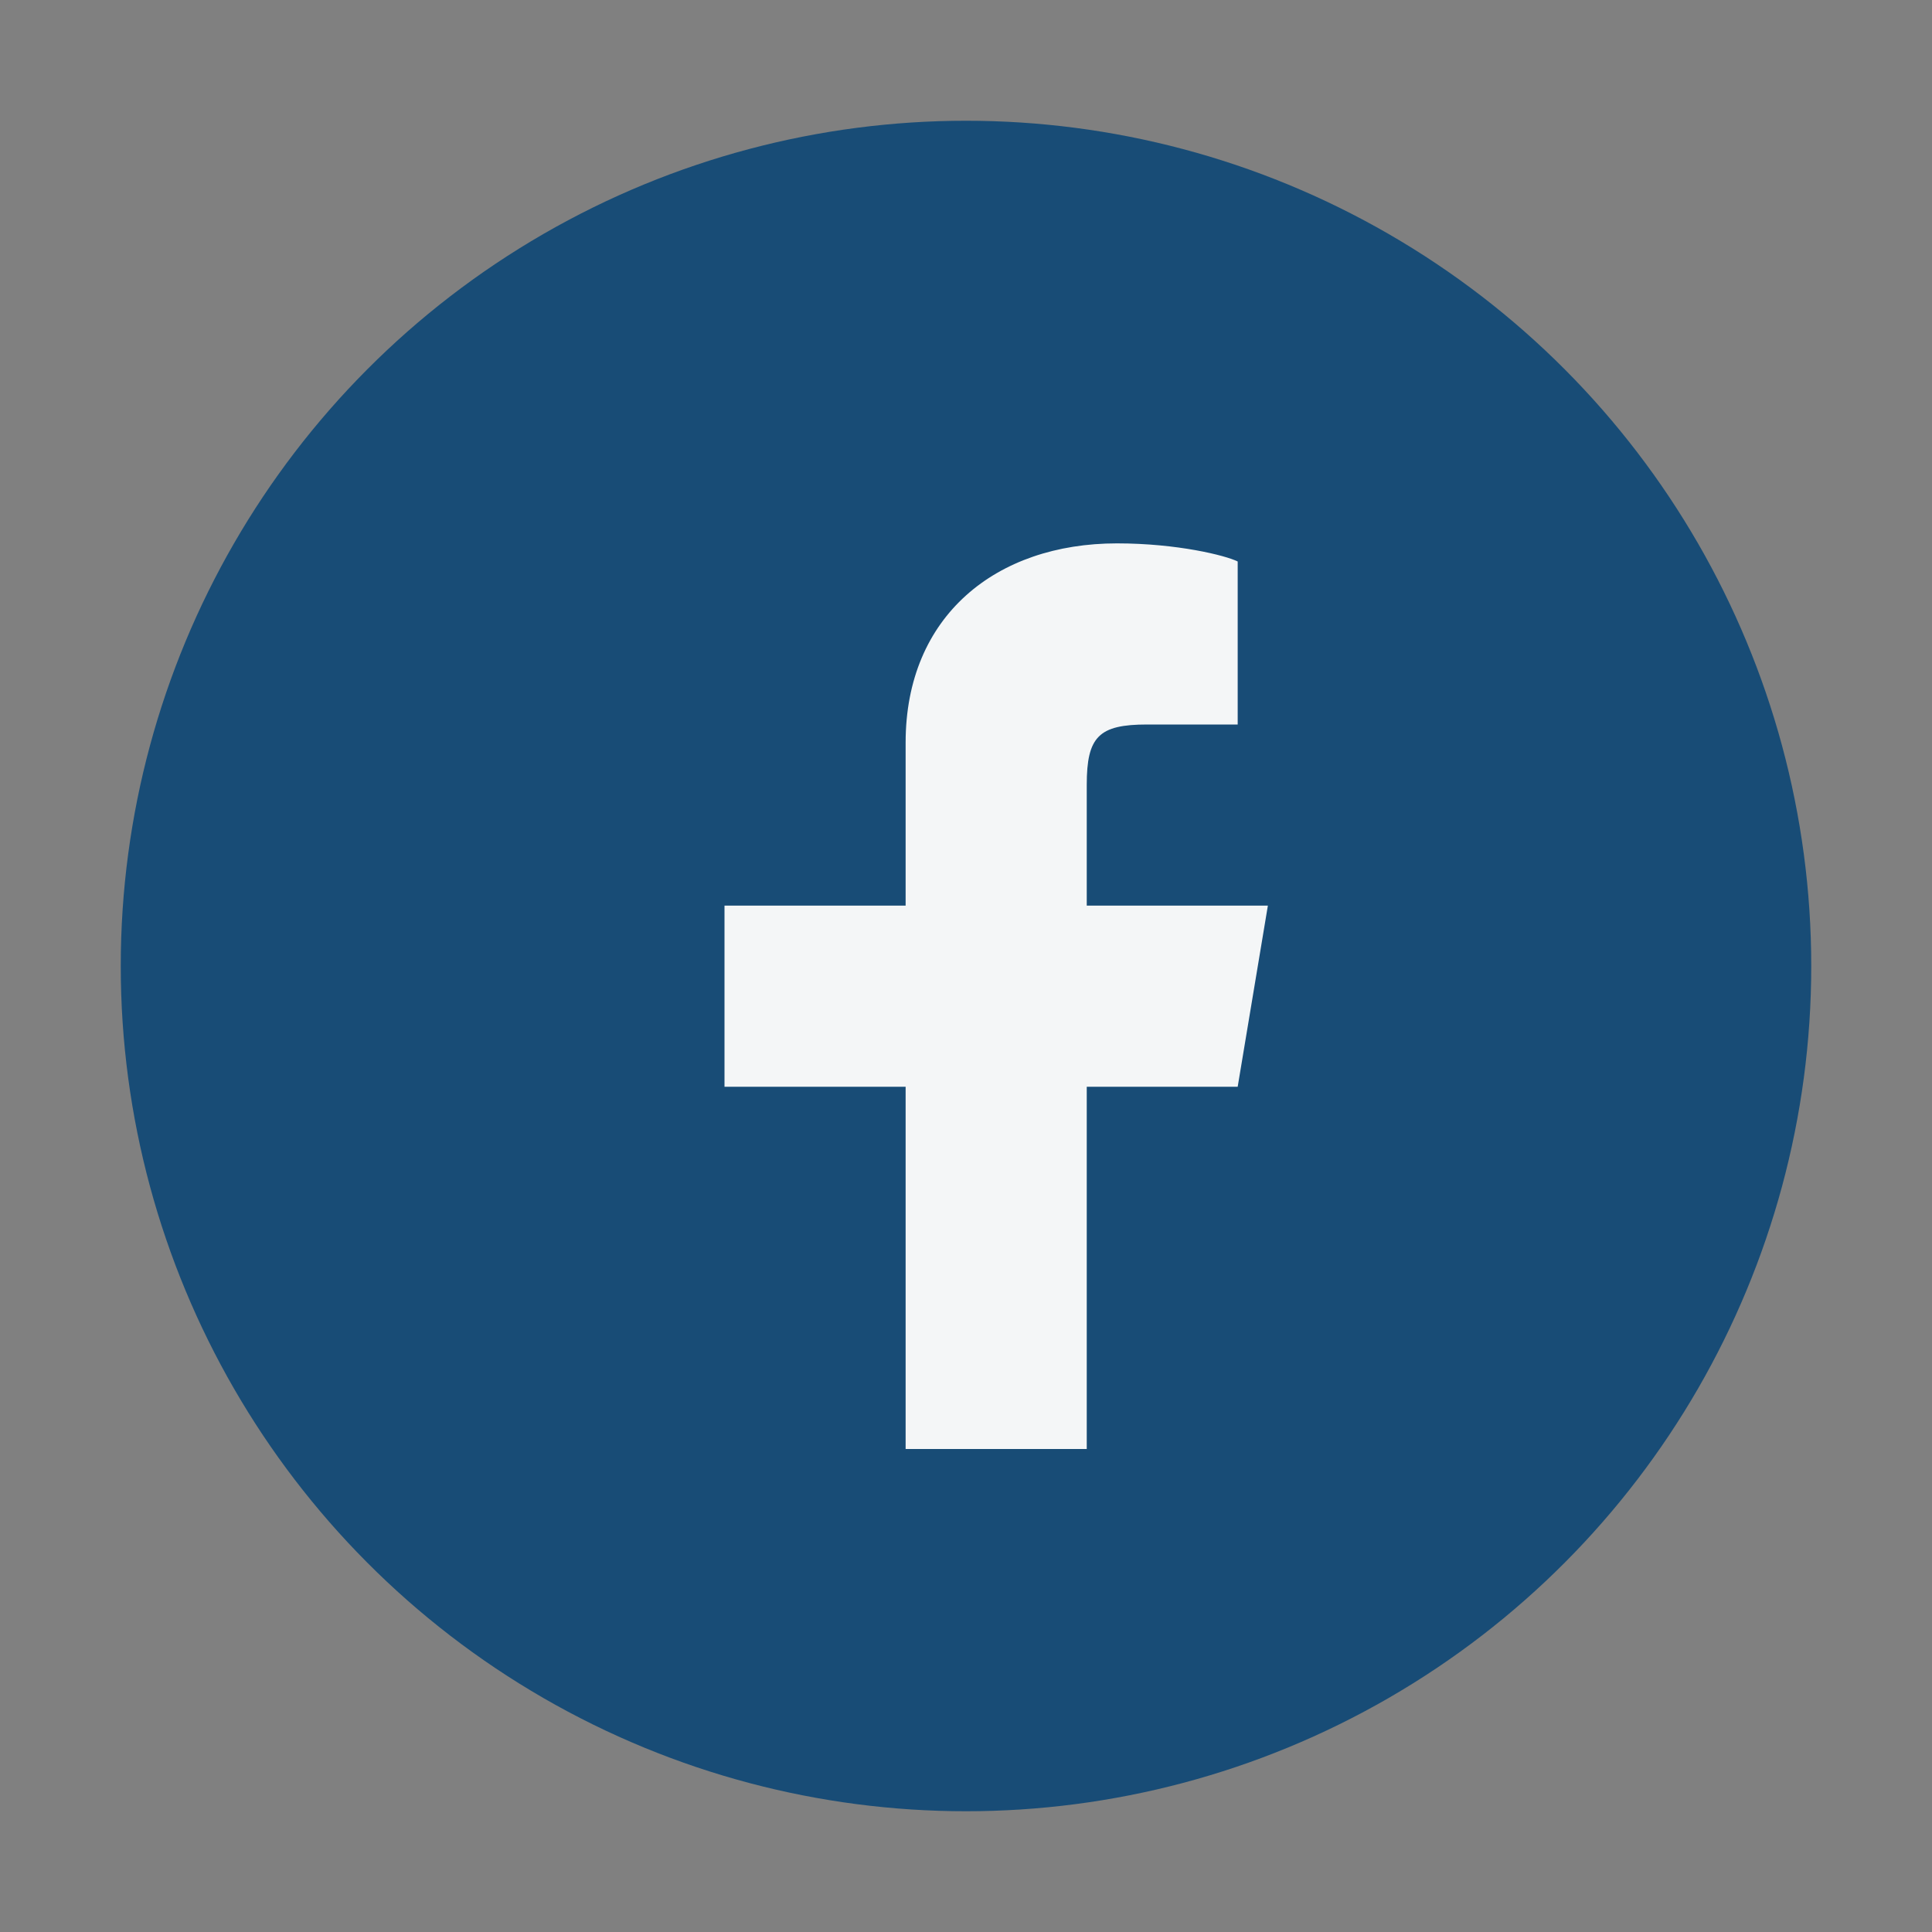
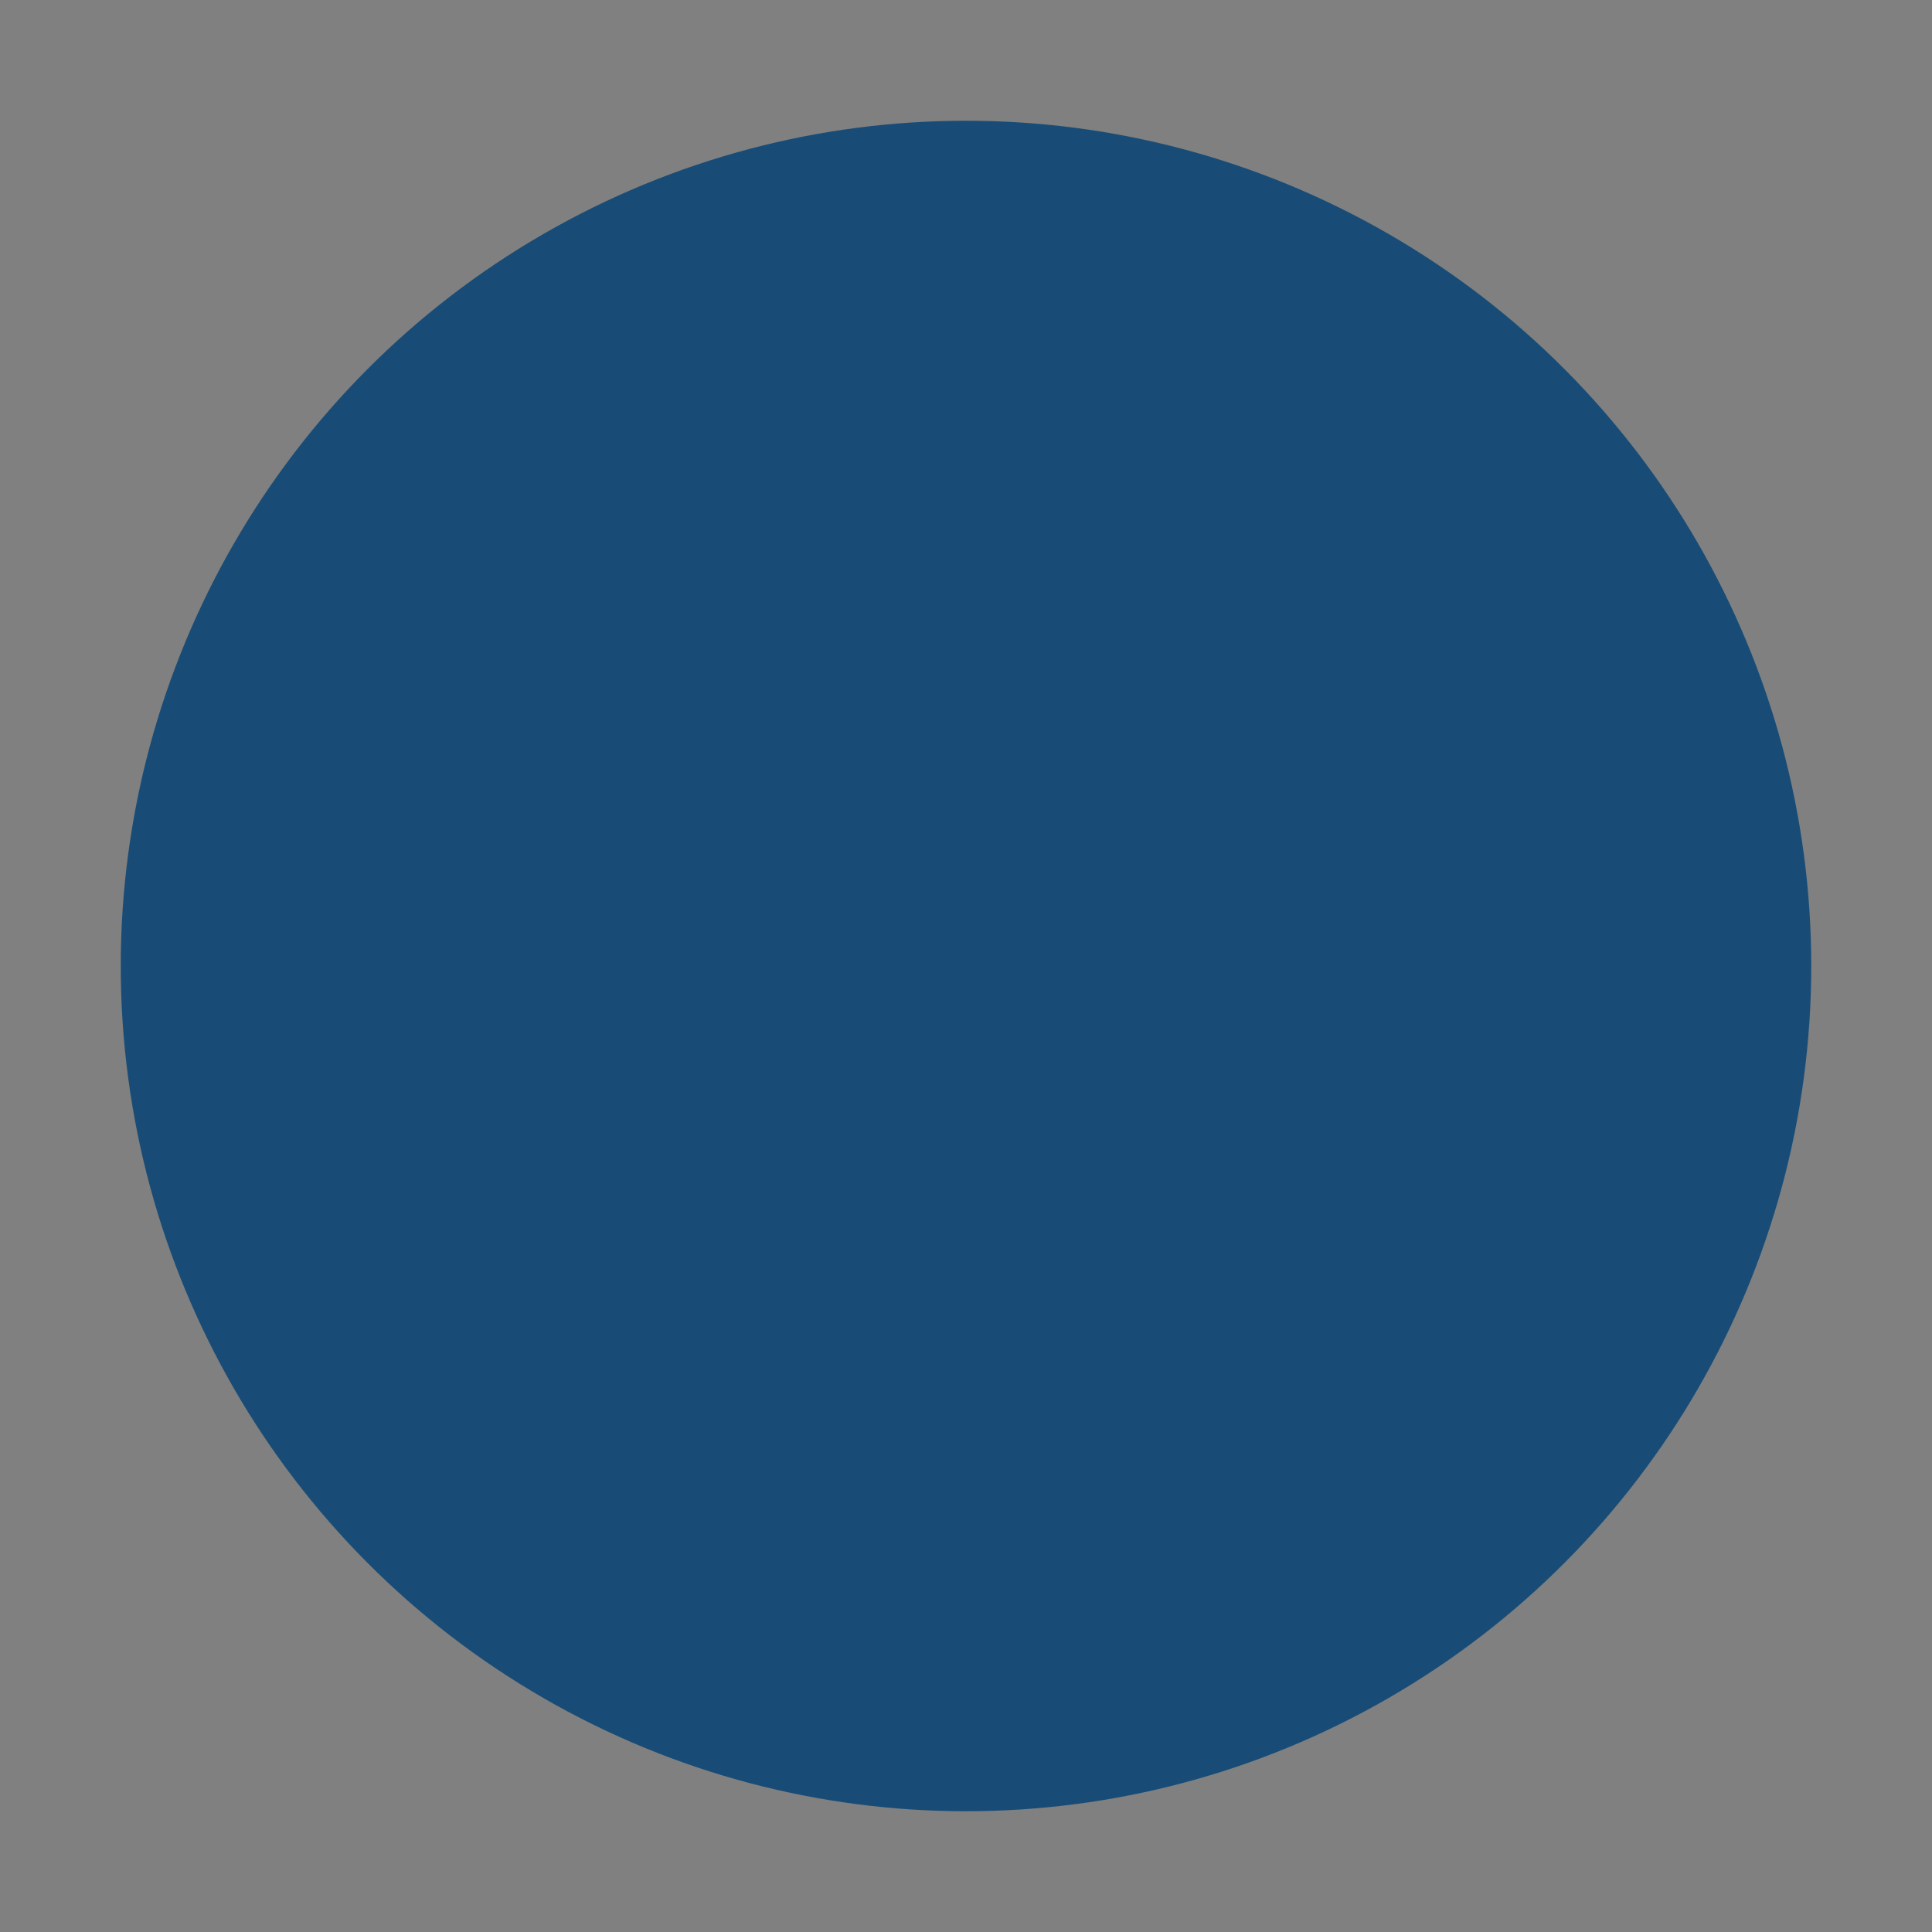
<svg xmlns="http://www.w3.org/2000/svg" width="32" height="32" viewBox="0 0 32 32">
  <rect x="0" y="0" width="32" height="32" fill="#808080" stroke="none" />
  <circle cx="16" cy="16" r="14" fill="#184C76" />
-   <path d="M18 24v-6h2.5l.5-3H18V13c0-.8.2-1 1-1h1.5V9.3C20.3 9.2 19.5 9 18.5 9c-2 0-3.5 1.2-3.5 3.3V15H12v3h3v6h3z" fill="#F4F6F7" />
</svg>